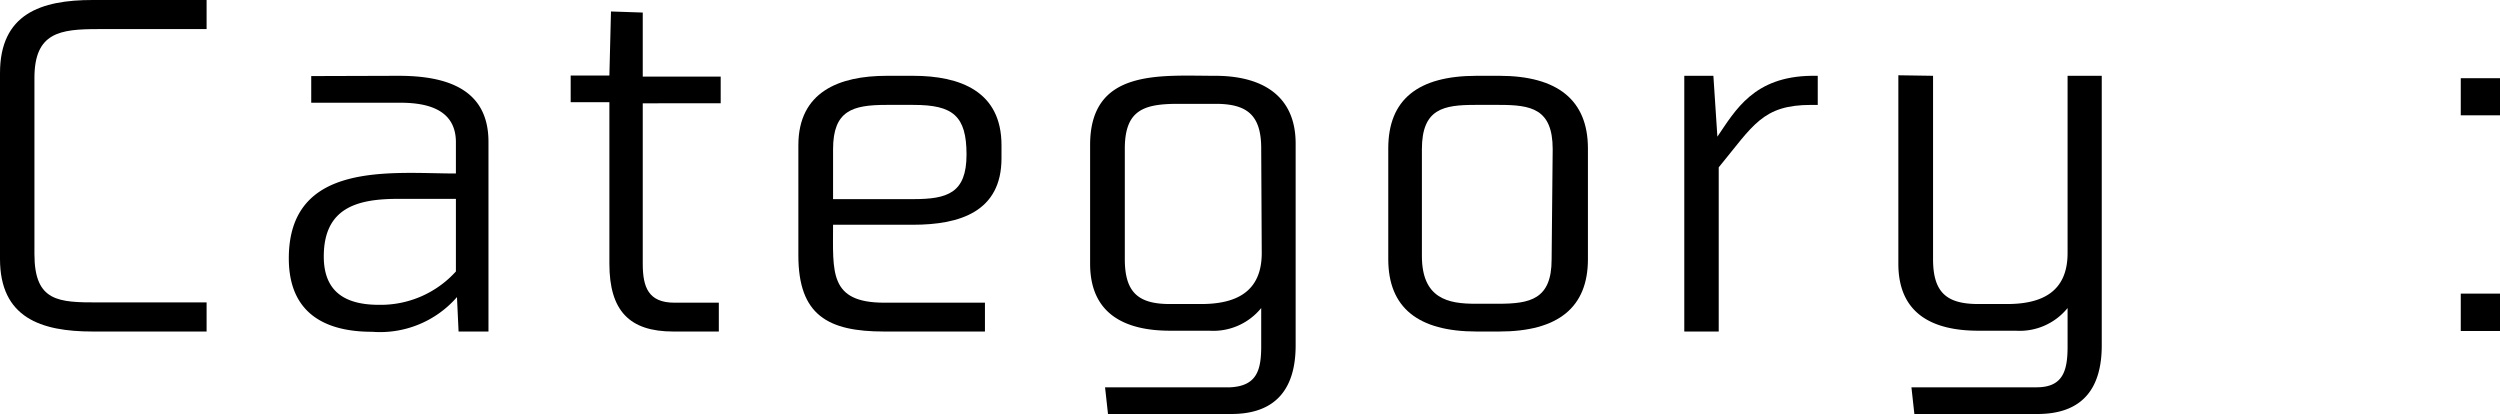
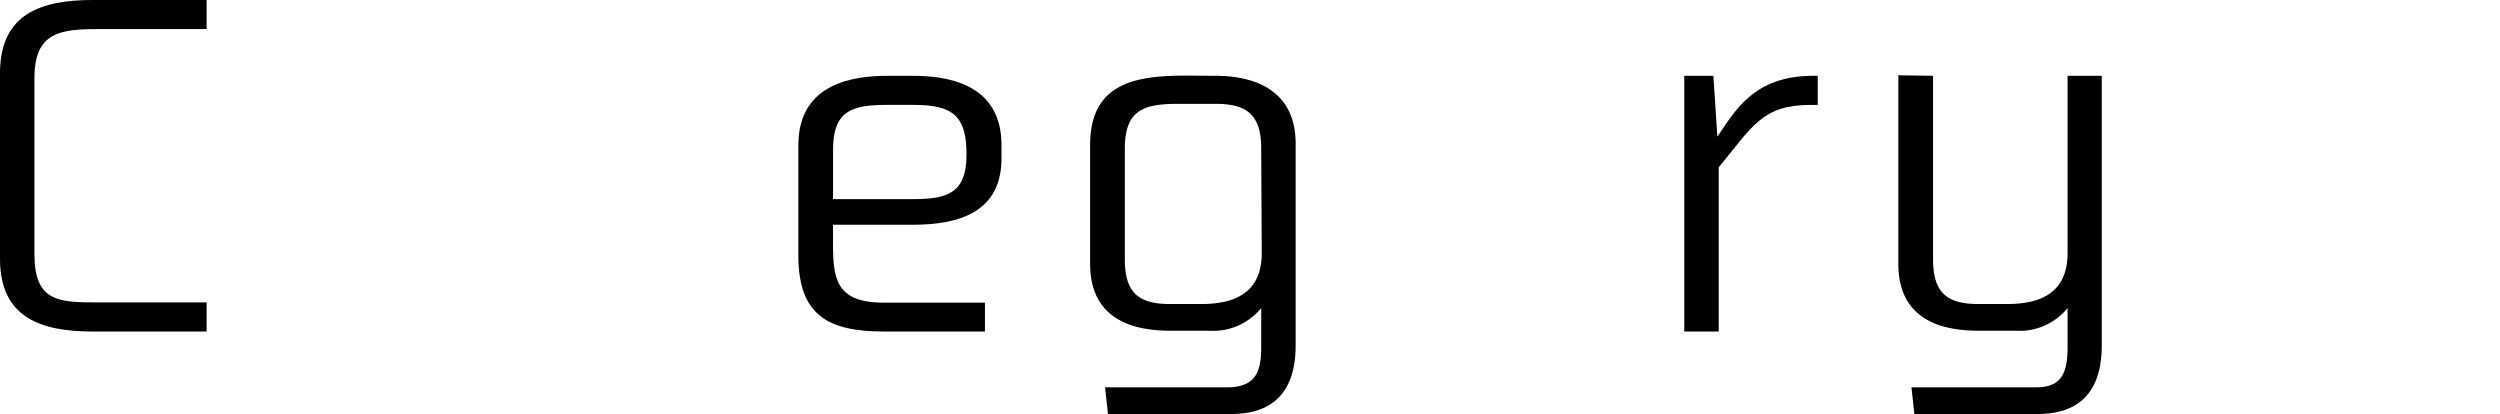
<svg xmlns="http://www.w3.org/2000/svg" width="93.66" height="15.51" viewBox="0 0 93.66 15.51">
  <g id="レイヤー_2" data-name="レイヤー 2">
    <g id="レイヤー_2-2" data-name="レイヤー 2">
      <g>
        <path d="M0,2.74C0,.52,1.53,0,3.47,0H7.74V1.09H3.68c-1.43,0-2.39.12-2.39,1.83v6.6c0,1.79.91,1.81,2.39,1.81H7.74v1.09H3.47C1.53,12.42,0,11.9,0,9.7Z" />
-         <path d="M14.93,2.84c1.73,0,3.37.45,3.37,2.47v7.11H17.18l-.06-1.29a3.82,3.82,0,0,1-3.18,1.3c-1.81,0-3.12-.73-3.12-2.75,0-3.68,3.87-3.18,6.26-3.18V5.33c0-1.27-1.14-1.5-2.2-1.48H11.66v-1Zm2.15,7.33V7.45H14.92c-1.52,0-2.79.32-2.79,2.16,0,1.39.89,1.81,2.07,1.81A3.8,3.8,0,0,0,17.08,10.17Z" />
-         <path d="M24.08.47v2.4H27v1H24.08V9.88c0,.88.21,1.46,1.19,1.46h1.66l0,1.08H25.22c-1.64,0-2.39-.78-2.39-2.54V3.83H21.38v-1h1.45l.06-2.4Z" />
        <path d="M34.21,2.84c1.76,0,3.31.58,3.31,2.6v.49c0,2-1.56,2.49-3.31,2.49h-3c0,1.77-.16,2.92,1.92,2.92h3.77v1.08H33.12c-2.1,0-3.21-.61-3.21-2.85V5.44c0-2,1.53-2.6,3.31-2.6Zm0,1.09h-1c-1.27,0-2,.21-2,1.66V7.46h3c1.28,0,2-.22,2-1.67S35.7,3.93,34.23,3.93Z" />
        <path d="M48.54,5.38v7.56c0,1.6-.72,2.57-2.41,2.57H41.51l-.11-1h4.69c1-.05,1.16-.65,1.16-1.54V11.54a2.31,2.31,0,0,1-1.94.85H43.84c-1.69,0-3-.62-3-2.51V5.43c0-2.87,2.62-2.59,4.69-2.59C47.23,2.84,48.54,3.54,48.54,5.38Zm-1.29.18c0-1.26-.54-1.67-1.71-1.67h-1.4c-1.29,0-2,.23-2,1.68V9.71c0,1.26.52,1.68,1.69,1.68H45c1.29,0,2.27-.44,2.27-1.91Z" />
-         <path d="M56.17,2.84c2.18,0,3.32.91,3.32,2.72V9.71c0,1.81-1.12,2.71-3.32,2.71h-.85c-2.2,0-3.31-.9-3.31-2.71V5.56c0-1.83,1.11-2.72,3.31-2.72Zm2,2.75c0-1.52-.81-1.66-2-1.66h-.9c-1.19,0-2,.14-2,1.66v4c0,1.61,1,1.79,2,1.79h.86c1.19,0,2-.16,2-1.66Z" />
        <path d="M64.34,5.12c.68-1,1.37-2.25,3.52-2.28h.24V3.93h-.24c-1.83,0-2.17.76-3.47,2.34v6.15H63.1V2.84h1.09Z" />
        <path d="M72.42,2.84V9.71c0,1.26.52,1.68,1.7,1.68h1.07c1.29,0,2.27-.44,2.27-1.91V2.84l1.28,0V12.94c0,1.6-.71,2.57-2.41,2.57H71.72l-.11-1,4.69,0c1,0,1.16-.64,1.16-1.53V11.54a2.31,2.31,0,0,1-1.94.85h-1.4c-1.7,0-3-.62-3-2.51V2.82Z" />
-         <path d="M92.19,4.32V2.93h1.47V4.32Zm0,8.08V11h1.47V12.4Z" />
      </g>
    </g>
  </g>
</svg>